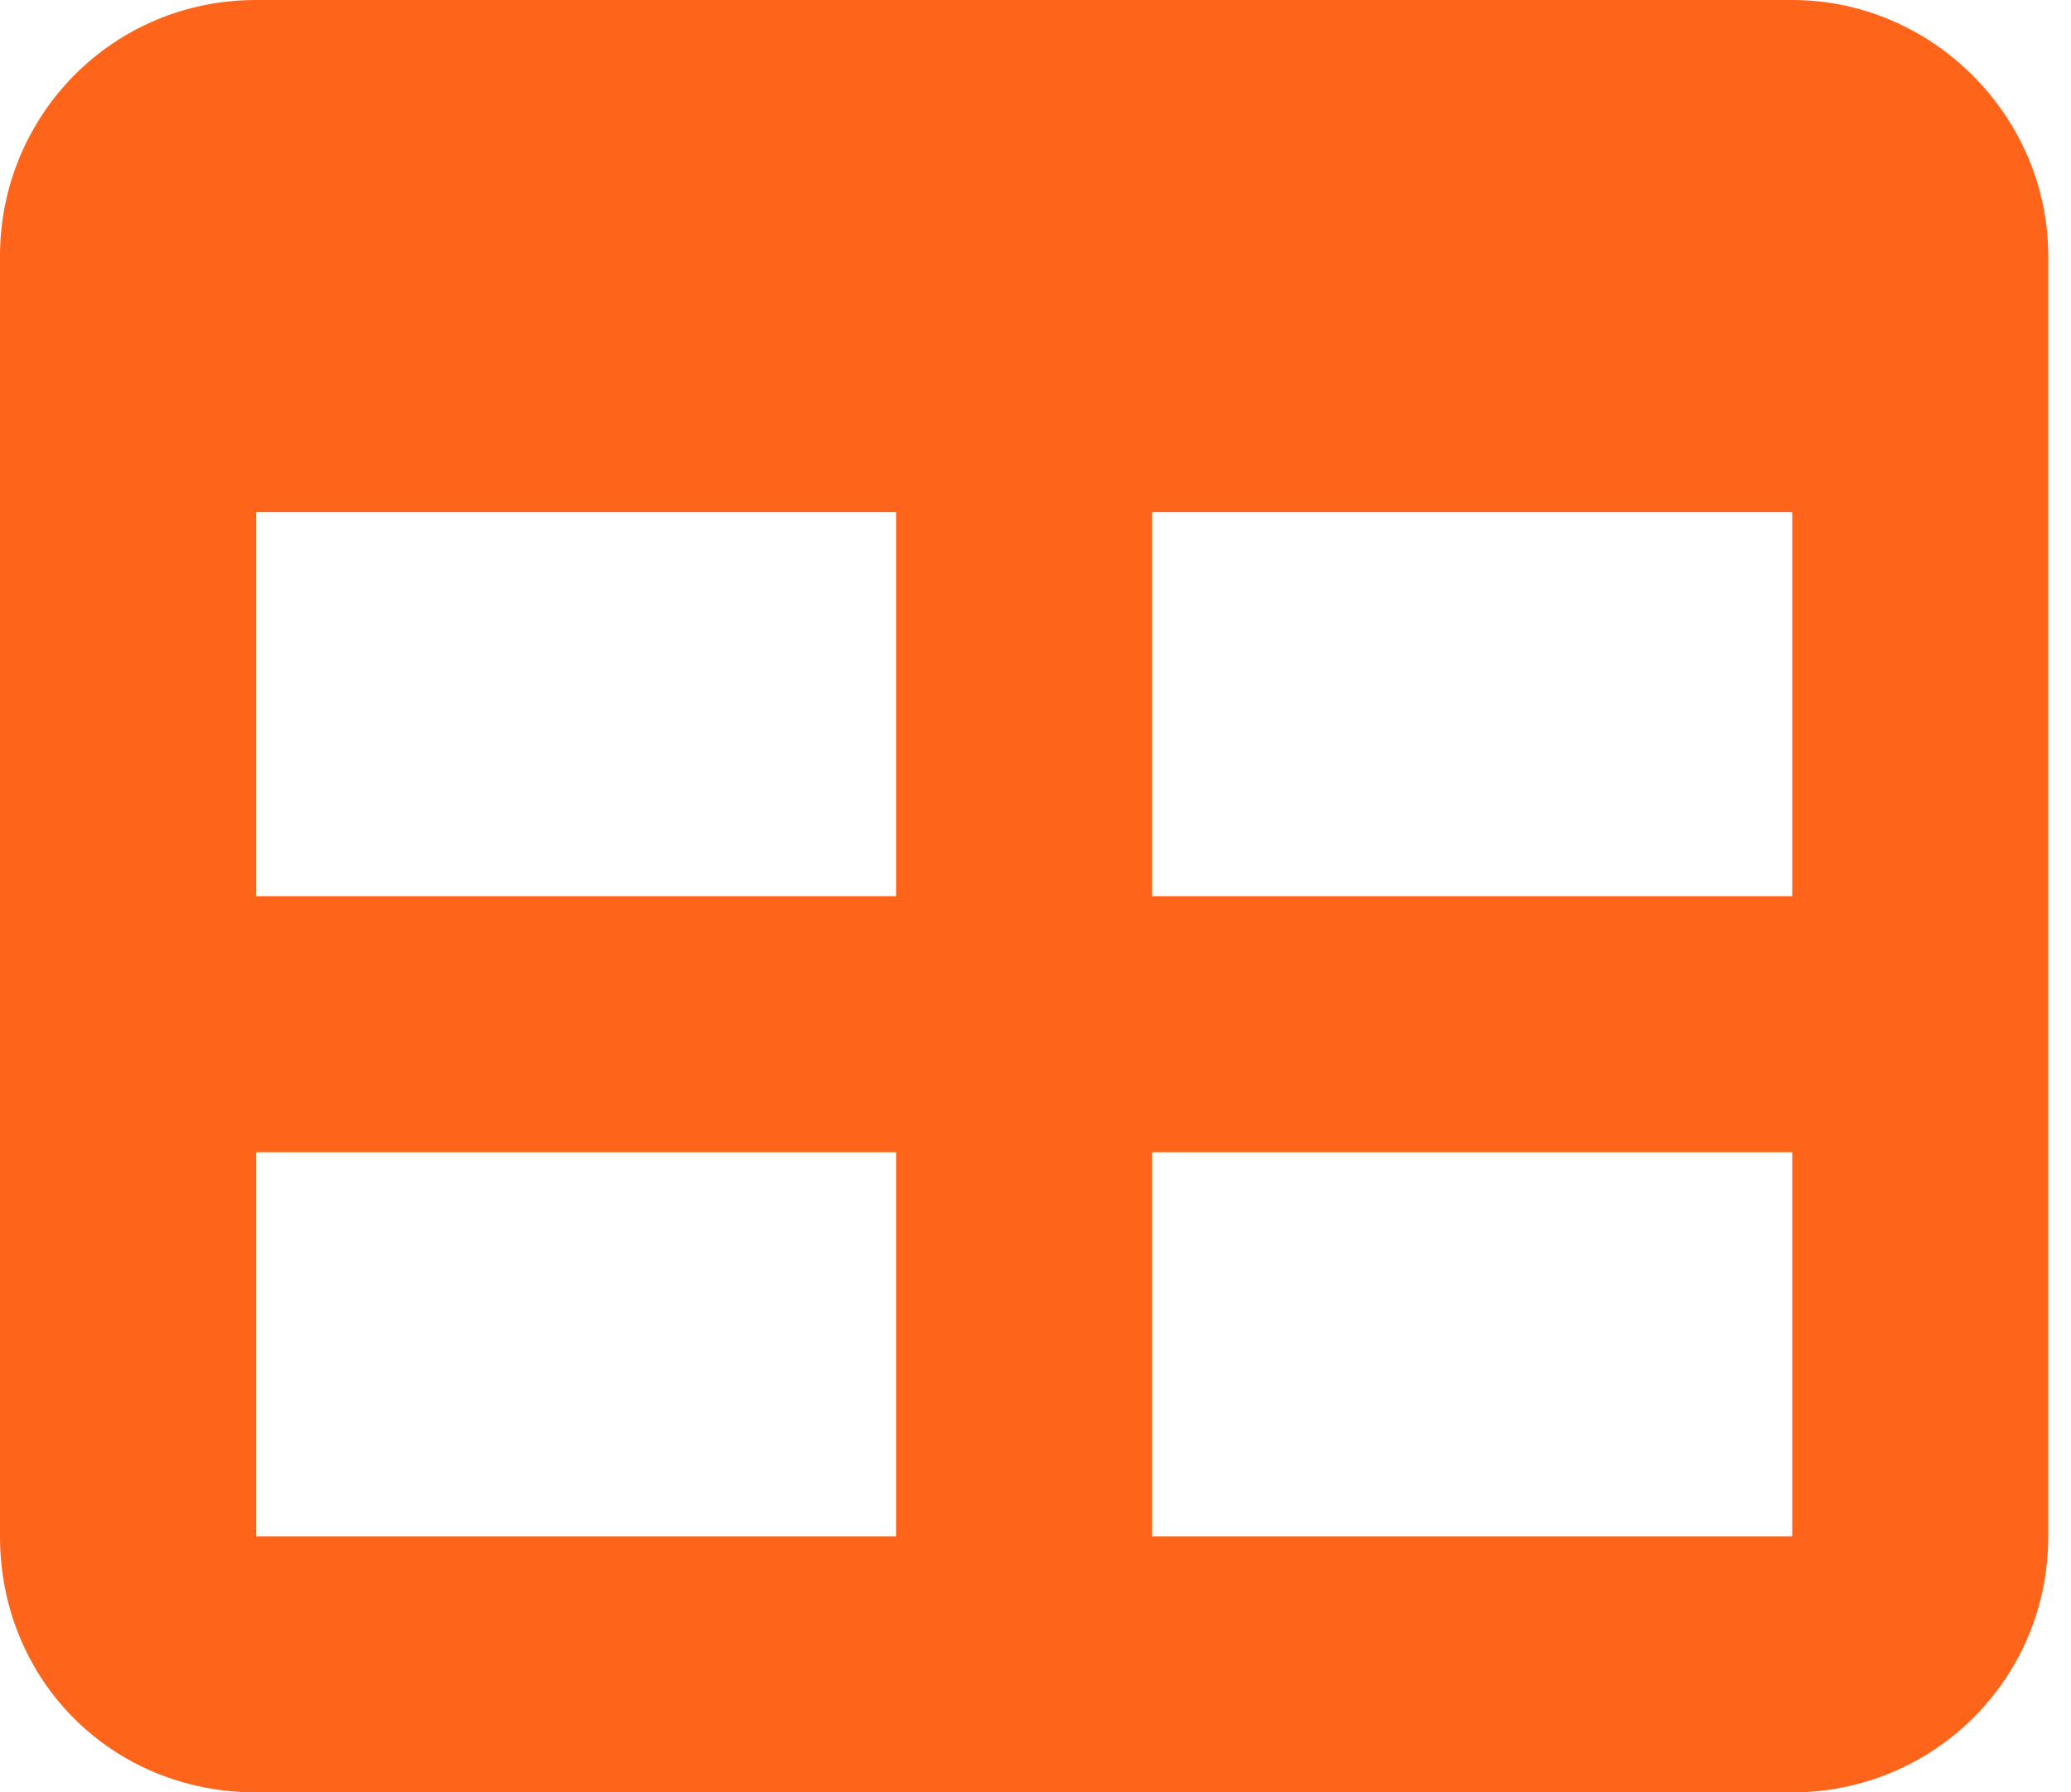
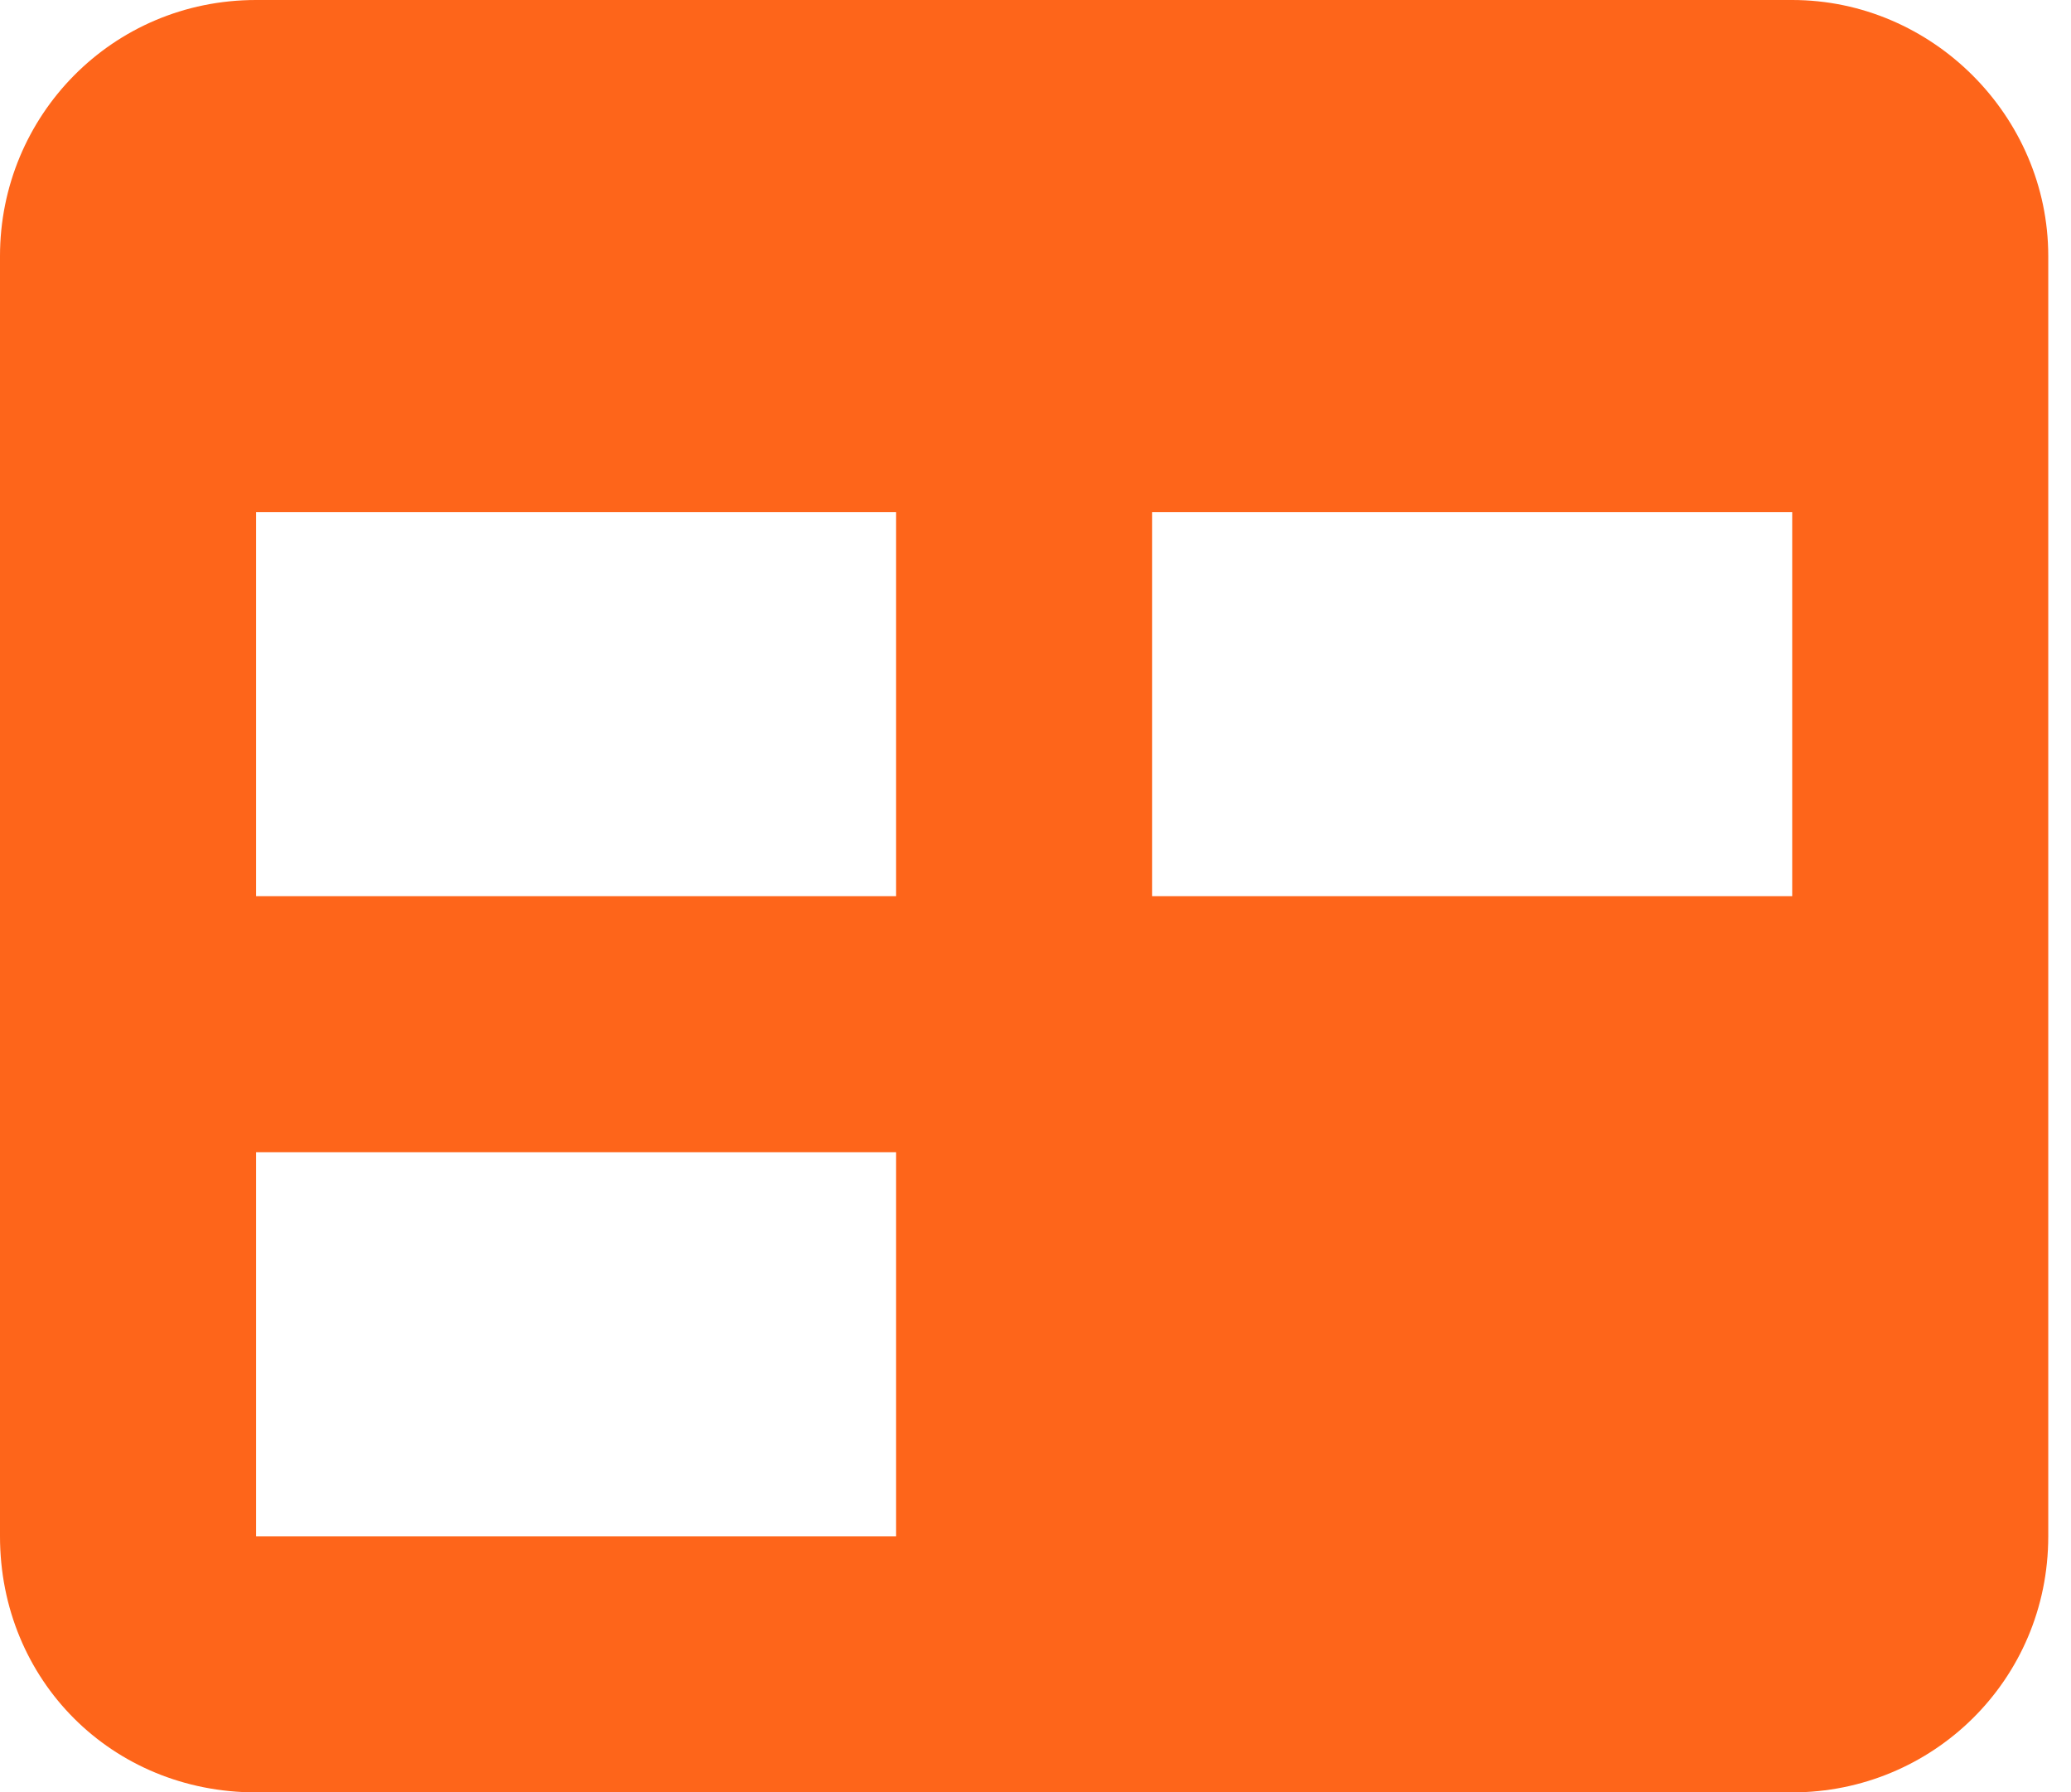
<svg xmlns="http://www.w3.org/2000/svg" width="52" height="45" viewBox="0 0 52 45" fill="none">
-   <path d="M6.429 22.5H22.5V12.857H6.429V22.5ZM6.429 28.929V38.571H22.5V28.929H6.429ZM28.929 38.571H45V28.929H28.929V38.571ZM45 22.5V12.857H28.929V22.5H45ZM6.429 0H45C48.516 0 51.429 2.913 51.429 6.429V38.571C51.429 42.188 48.516 45 45 45H6.429C2.812 45 0 42.188 0 38.571V6.429C0 2.913 2.812 0 6.429 0Z" fill="#FE651A" />
+   <path d="M6.429 22.5H22.5V12.857H6.429V22.5ZM6.429 28.929V38.571H22.5V28.929H6.429ZM28.929 38.571V28.929H28.929V38.571ZM45 22.5V12.857H28.929V22.5H45ZM6.429 0H45C48.516 0 51.429 2.913 51.429 6.429V38.571C51.429 42.188 48.516 45 45 45H6.429C2.812 45 0 42.188 0 38.571V6.429C0 2.913 2.812 0 6.429 0Z" fill="#FE651A" />
</svg>